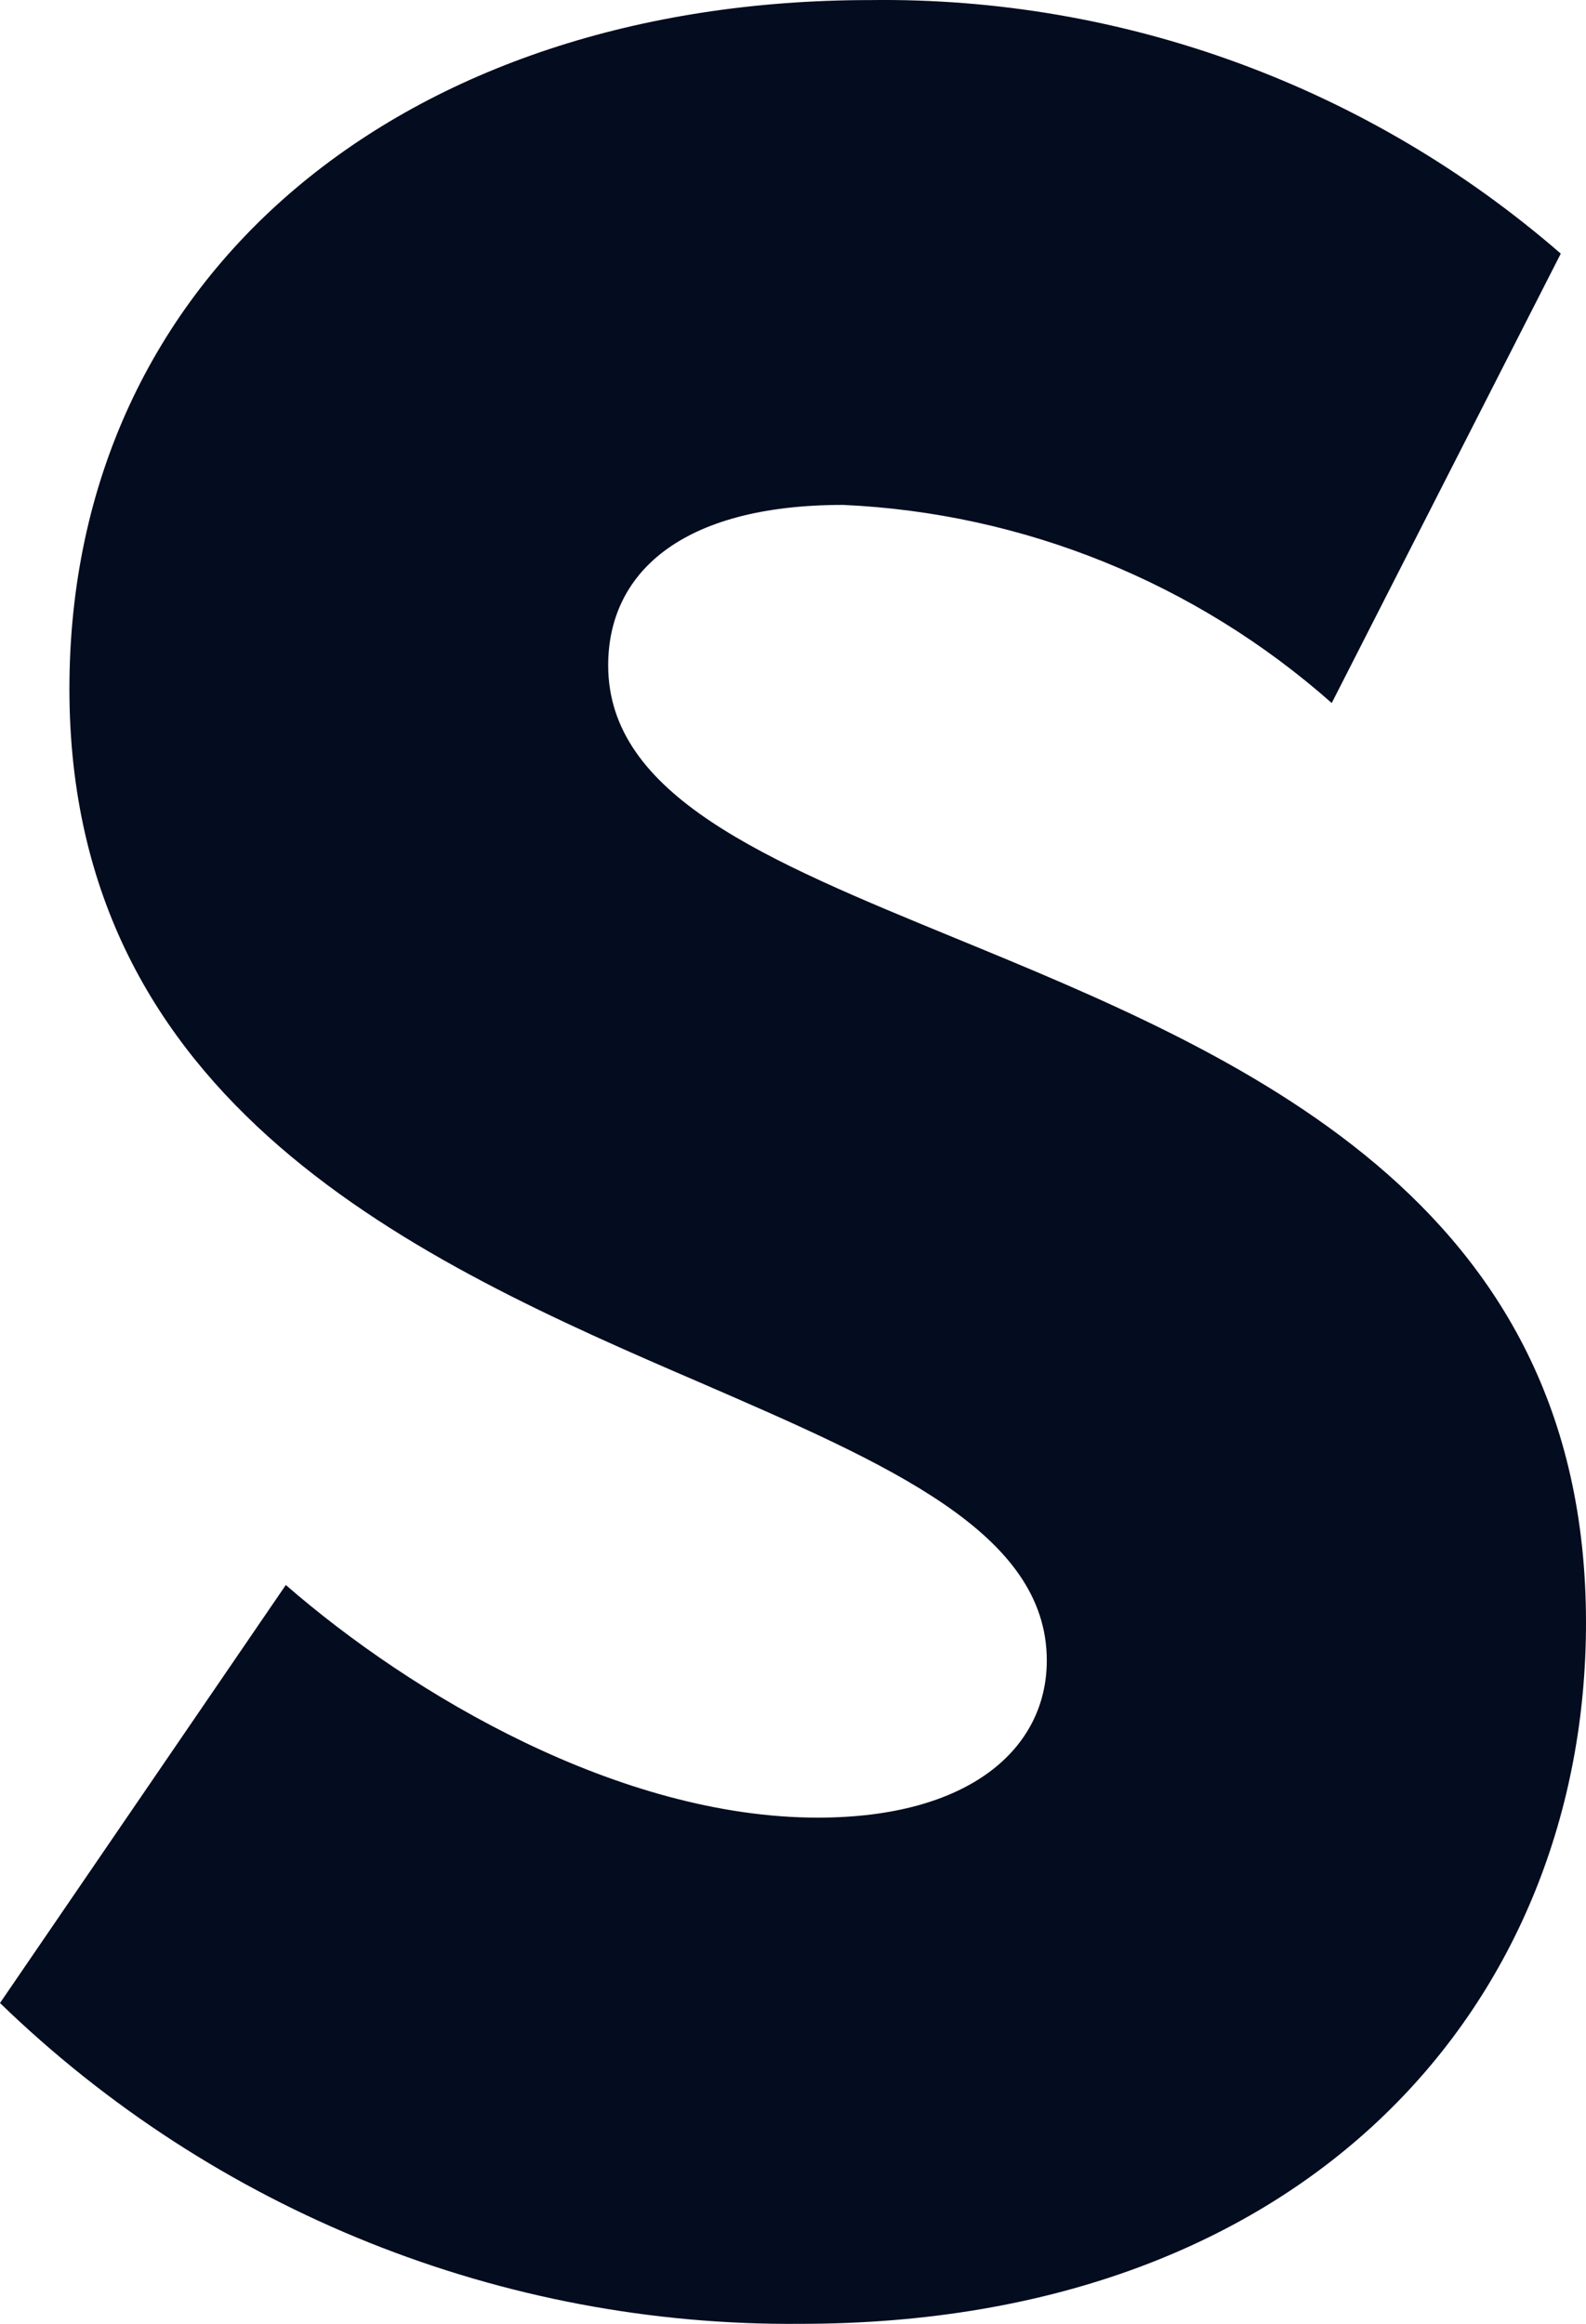
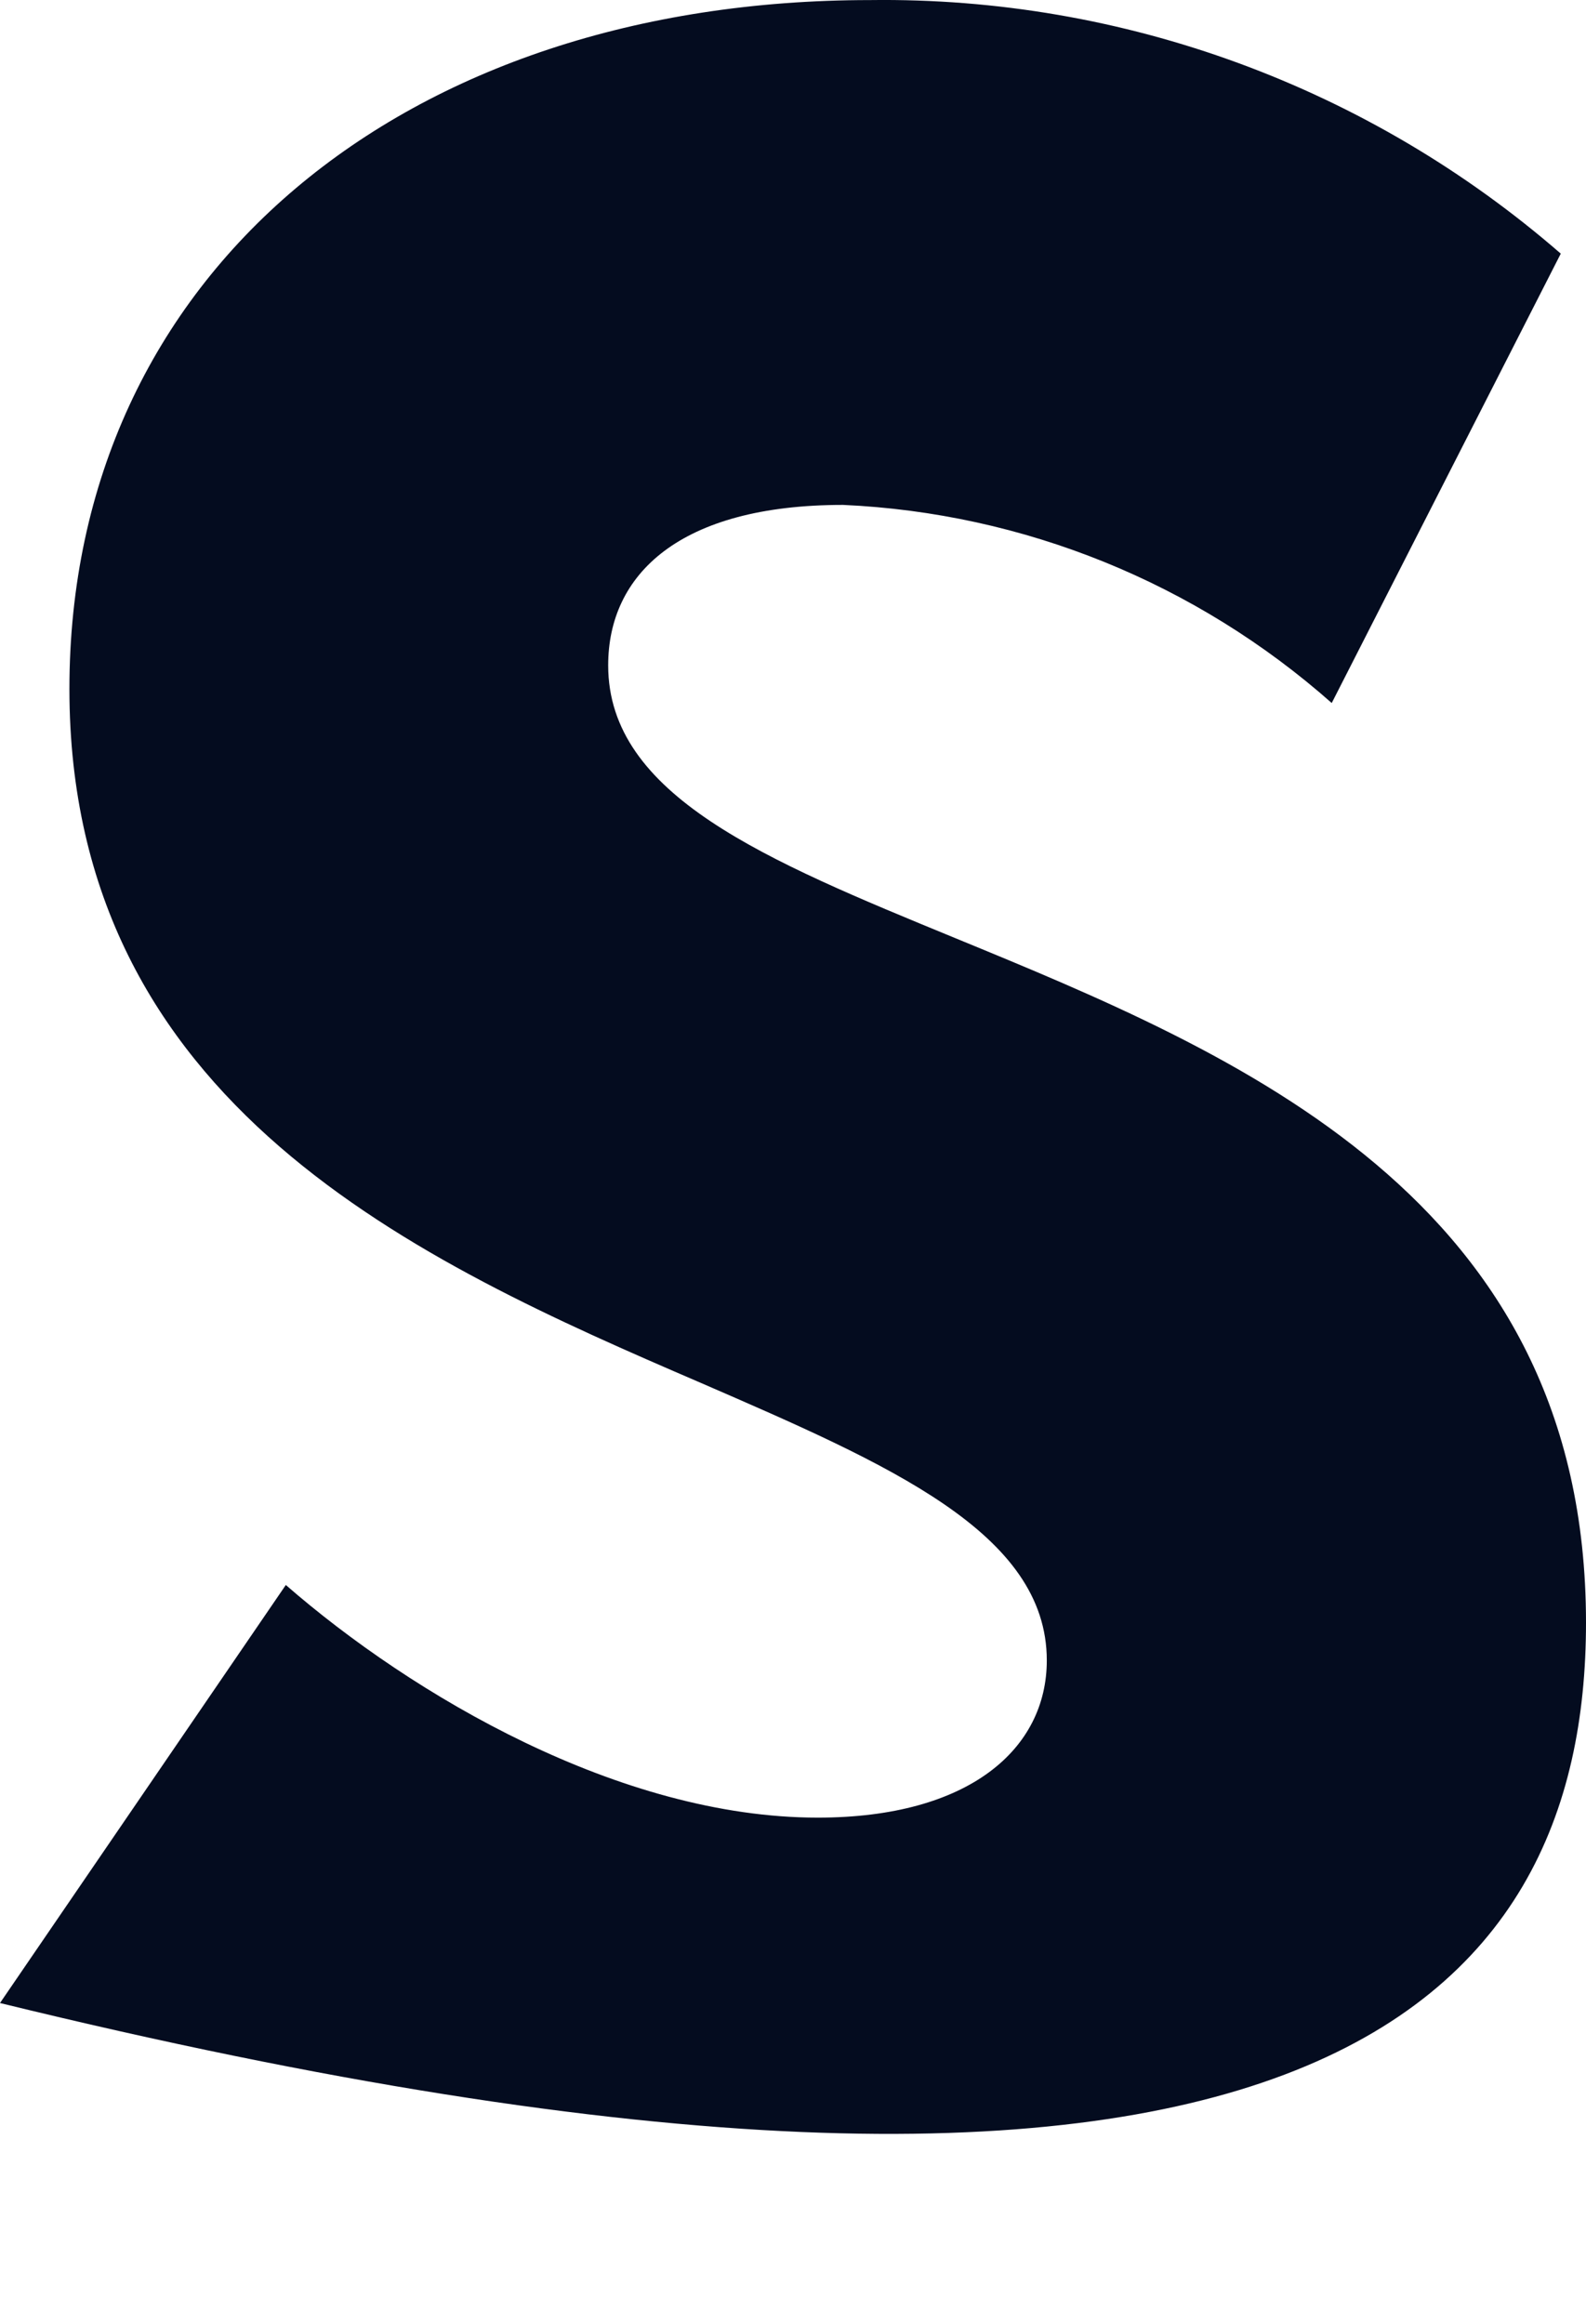
<svg xmlns="http://www.w3.org/2000/svg" width="43" height="63" viewBox="0 0 43 63" fill="none">
-   <path d="M0 54.302C5.829 59.951 13.622 63.073 21.708 62.999C35.544 62.999 43 54.216 43 43.991C43 32.461 33.527 28.569 25.888 25.428C20.767 23.321 16.489 21.572 16.489 18.037C16.489 15.573 18.42 13.688 22.857 13.688C27.751 13.907 32.425 15.801 36.106 19.059L42.316 6.876C37.116 2.357 30.455 -0.088 23.59 0.002C11.001 0.002 1.882 7.393 1.882 18.677C1.882 29.961 11.355 34.198 18.994 37.487C24.104 39.705 28.381 41.552 28.381 45.014C28.381 47.404 26.291 49.276 22.172 49.276C16.806 49.276 11.172 45.95 7.749 42.969L0 54.302Z" fill="#040C1F" />
+   <path d="M0 54.302C35.544 62.999 43 54.216 43 43.991C43 32.461 33.527 28.569 25.888 25.428C20.767 23.321 16.489 21.572 16.489 18.037C16.489 15.573 18.42 13.688 22.857 13.688C27.751 13.907 32.425 15.801 36.106 19.059L42.316 6.876C37.116 2.357 30.455 -0.088 23.59 0.002C11.001 0.002 1.882 7.393 1.882 18.677C1.882 29.961 11.355 34.198 18.994 37.487C24.104 39.705 28.381 41.552 28.381 45.014C28.381 47.404 26.291 49.276 22.172 49.276C16.806 49.276 11.172 45.95 7.749 42.969L0 54.302Z" fill="#040C1F" />
</svg>